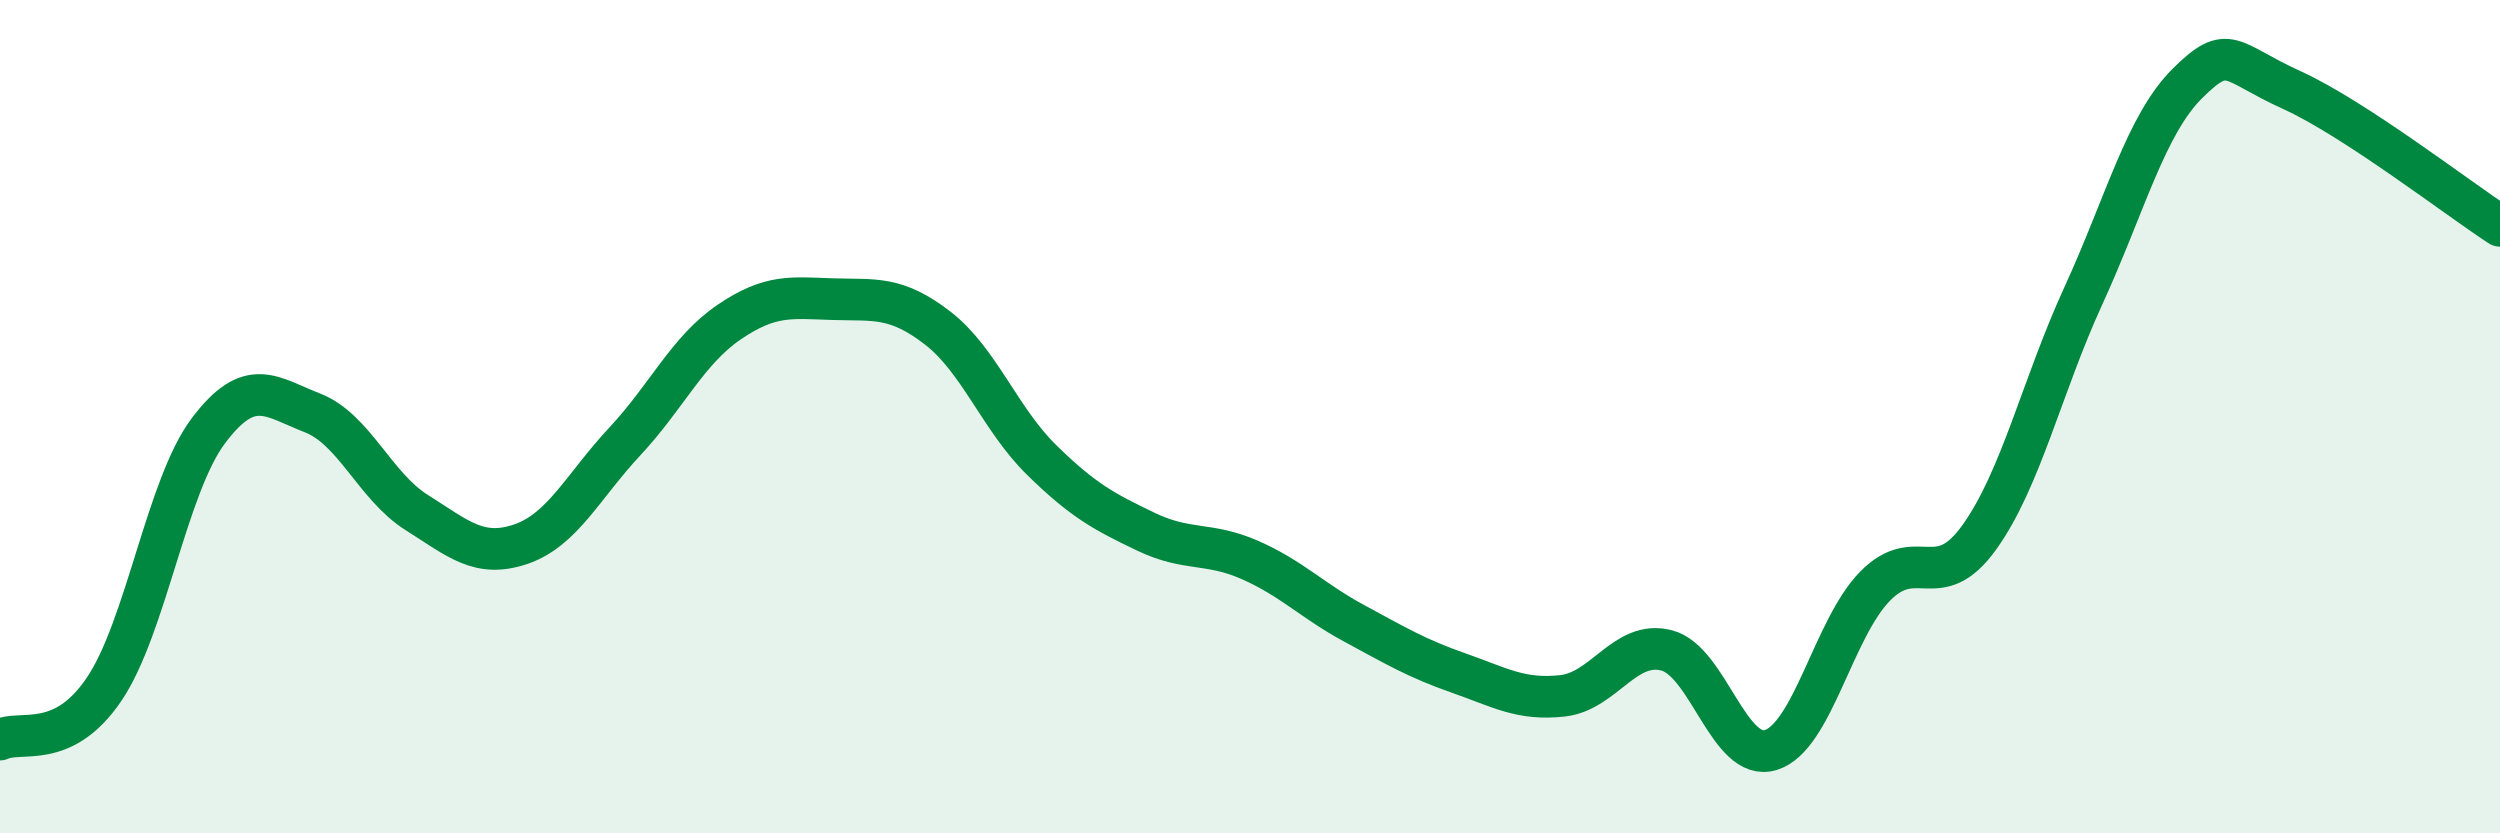
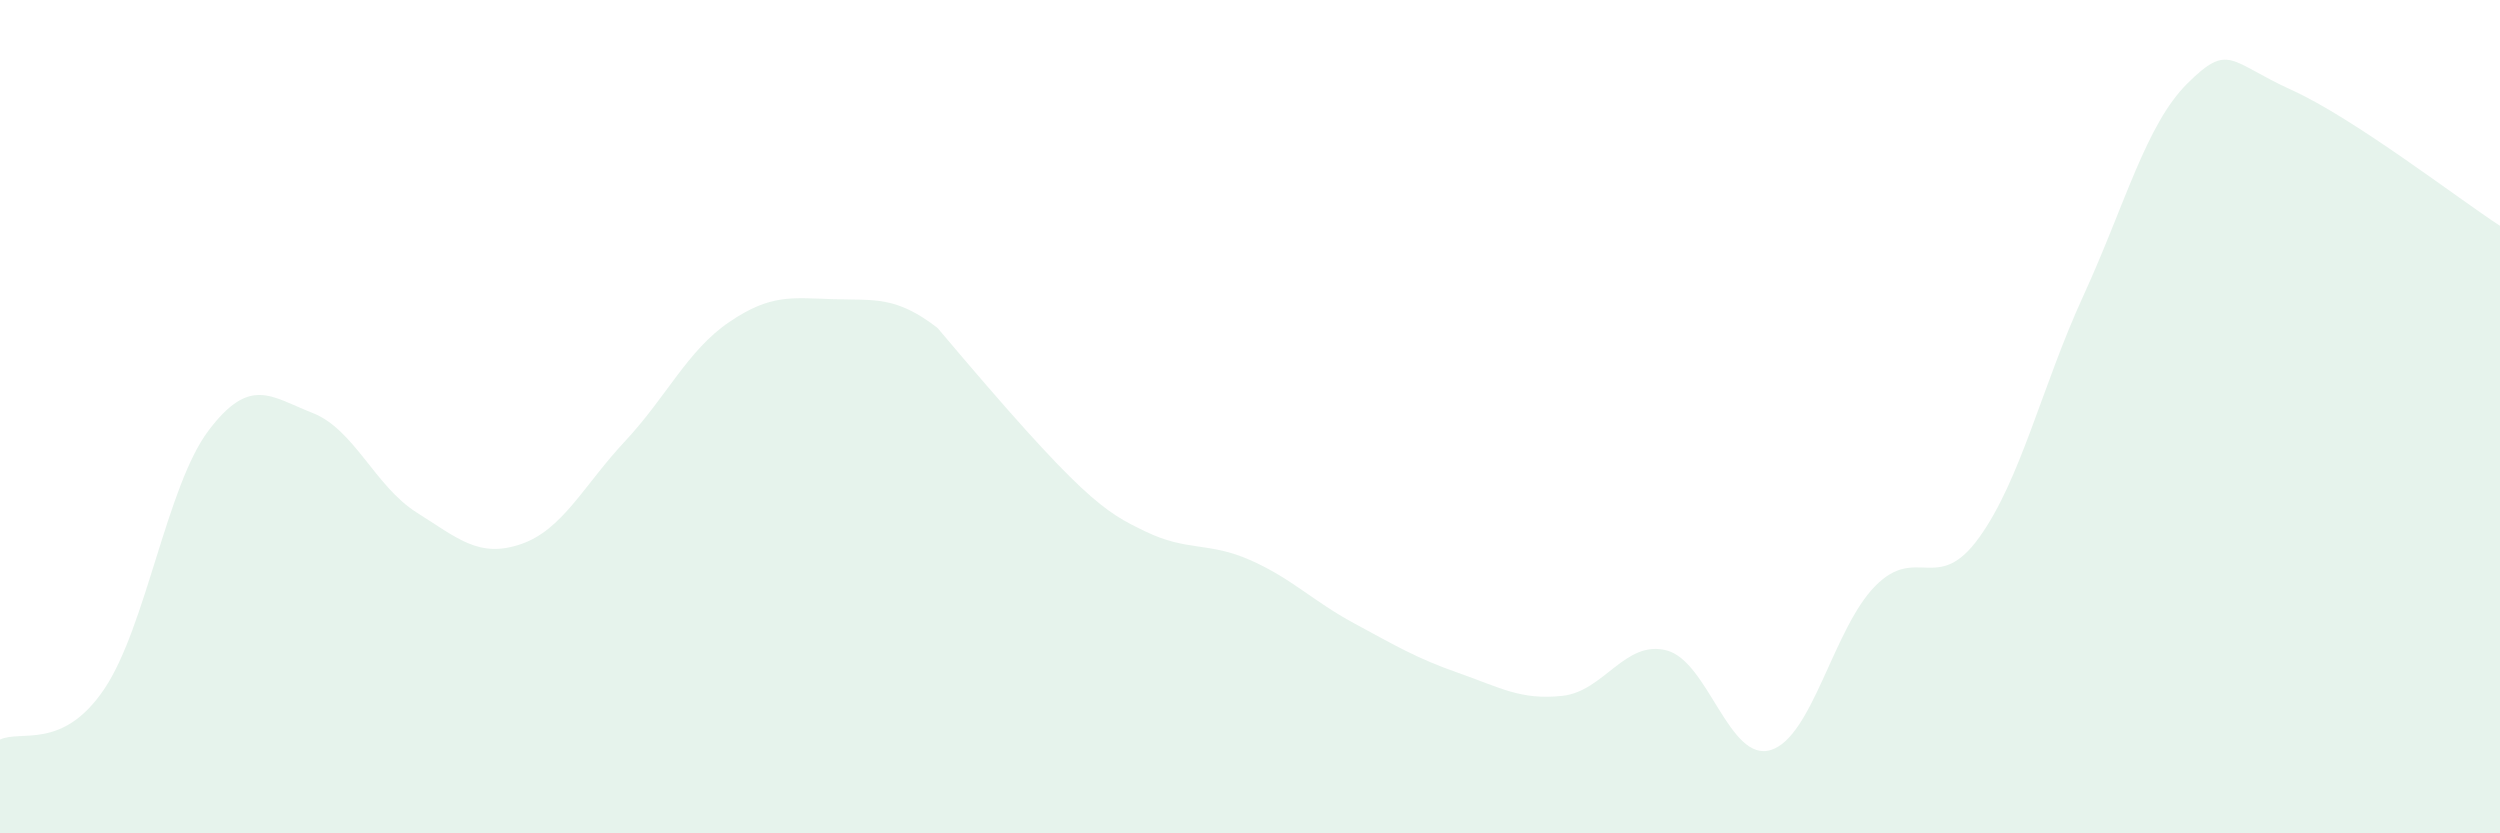
<svg xmlns="http://www.w3.org/2000/svg" width="60" height="20" viewBox="0 0 60 20">
-   <path d="M 0,17.75 C 0.5,17.51 1.5,18.02 2.5,16.54 C 3.5,15.06 4,11.67 5,10.34 C 6,9.01 6.5,9.52 7.5,9.91 C 8.5,10.3 9,11.67 10,12.3 C 11,12.93 11.5,13.4 12.5,13.06 C 13.5,12.72 14,11.66 15,10.59 C 16,9.52 16.5,8.41 17.5,7.73 C 18.5,7.05 19,7.15 20,7.18 C 21,7.21 21.5,7.1 22.5,7.87 C 23.5,8.64 24,10.06 25,11.04 C 26,12.02 26.5,12.28 27.5,12.76 C 28.5,13.24 29,13 30,13.44 C 31,13.88 31.5,14.42 32.5,14.96 C 33.5,15.5 34,15.8 35,16.15 C 36,16.5 36.5,16.81 37.5,16.7 C 38.5,16.59 39,15.35 40,15.61 C 41,15.87 41.5,18.31 42.5,18 C 43.5,17.69 44,15.09 45,14.07 C 46,13.05 46.5,14.29 47.5,12.9 C 48.5,11.51 49,9.28 50,7.1 C 51,4.92 51.5,2.99 52.5,2 C 53.5,1.01 53.5,1.48 55,2.16 C 56.5,2.84 59,4.77 60,5.42L60 20L0 20Z" fill="#008740" opacity="0.1" stroke-linecap="round" stroke-linejoin="round" />
-   <path d="M 0,17.75 C 0.5,17.51 1.5,18.02 2.5,16.54 C 3.5,15.06 4,11.67 5,10.34 C 6,9.01 6.5,9.52 7.5,9.91 C 8.5,10.3 9,11.67 10,12.3 C 11,12.93 11.5,13.4 12.5,13.06 C 13.5,12.72 14,11.66 15,10.59 C 16,9.52 16.5,8.41 17.5,7.73 C 18.5,7.05 19,7.15 20,7.18 C 21,7.21 21.5,7.1 22.5,7.87 C 23.5,8.64 24,10.06 25,11.04 C 26,12.02 26.5,12.28 27.5,12.76 C 28.5,13.24 29,13 30,13.44 C 31,13.88 31.5,14.42 32.5,14.96 C 33.5,15.5 34,15.8 35,16.15 C 36,16.5 36.5,16.81 37.5,16.7 C 38.5,16.59 39,15.35 40,15.61 C 41,15.87 41.5,18.31 42.5,18 C 43.5,17.69 44,15.09 45,14.07 C 46,13.05 46.5,14.29 47.5,12.9 C 48.5,11.51 49,9.28 50,7.1 C 51,4.92 51.5,2.99 52.5,2 C 53.5,1.01 53.5,1.48 55,2.16 C 56.5,2.84 59,4.77 60,5.42" stroke="#008740" stroke-width="1" fill="none" stroke-linecap="round" stroke-linejoin="round" />
+   <path d="M 0,17.75 C 0.5,17.51 1.5,18.02 2.5,16.54 C 3.5,15.06 4,11.67 5,10.34 C 6,9.01 6.5,9.52 7.5,9.91 C 8.5,10.3 9,11.67 10,12.3 C 11,12.93 11.5,13.4 12.5,13.06 C 13.5,12.72 14,11.66 15,10.59 C 16,9.52 16.5,8.41 17.5,7.73 C 18.5,7.05 19,7.15 20,7.18 C 21,7.21 21.5,7.1 22.5,7.87 C 26,12.02 26.5,12.28 27.5,12.76 C 28.5,13.24 29,13 30,13.44 C 31,13.88 31.5,14.42 32.5,14.96 C 33.5,15.5 34,15.8 35,16.15 C 36,16.5 36.5,16.81 37.5,16.7 C 38.5,16.59 39,15.35 40,15.61 C 41,15.87 41.5,18.31 42.5,18 C 43.5,17.69 44,15.09 45,14.07 C 46,13.05 46.5,14.29 47.5,12.9 C 48.5,11.51 49,9.28 50,7.1 C 51,4.92 51.5,2.99 52.5,2 C 53.5,1.01 53.5,1.48 55,2.16 C 56.5,2.84 59,4.77 60,5.42L60 20L0 20Z" fill="#008740" opacity="0.1" stroke-linecap="round" stroke-linejoin="round" />
</svg>